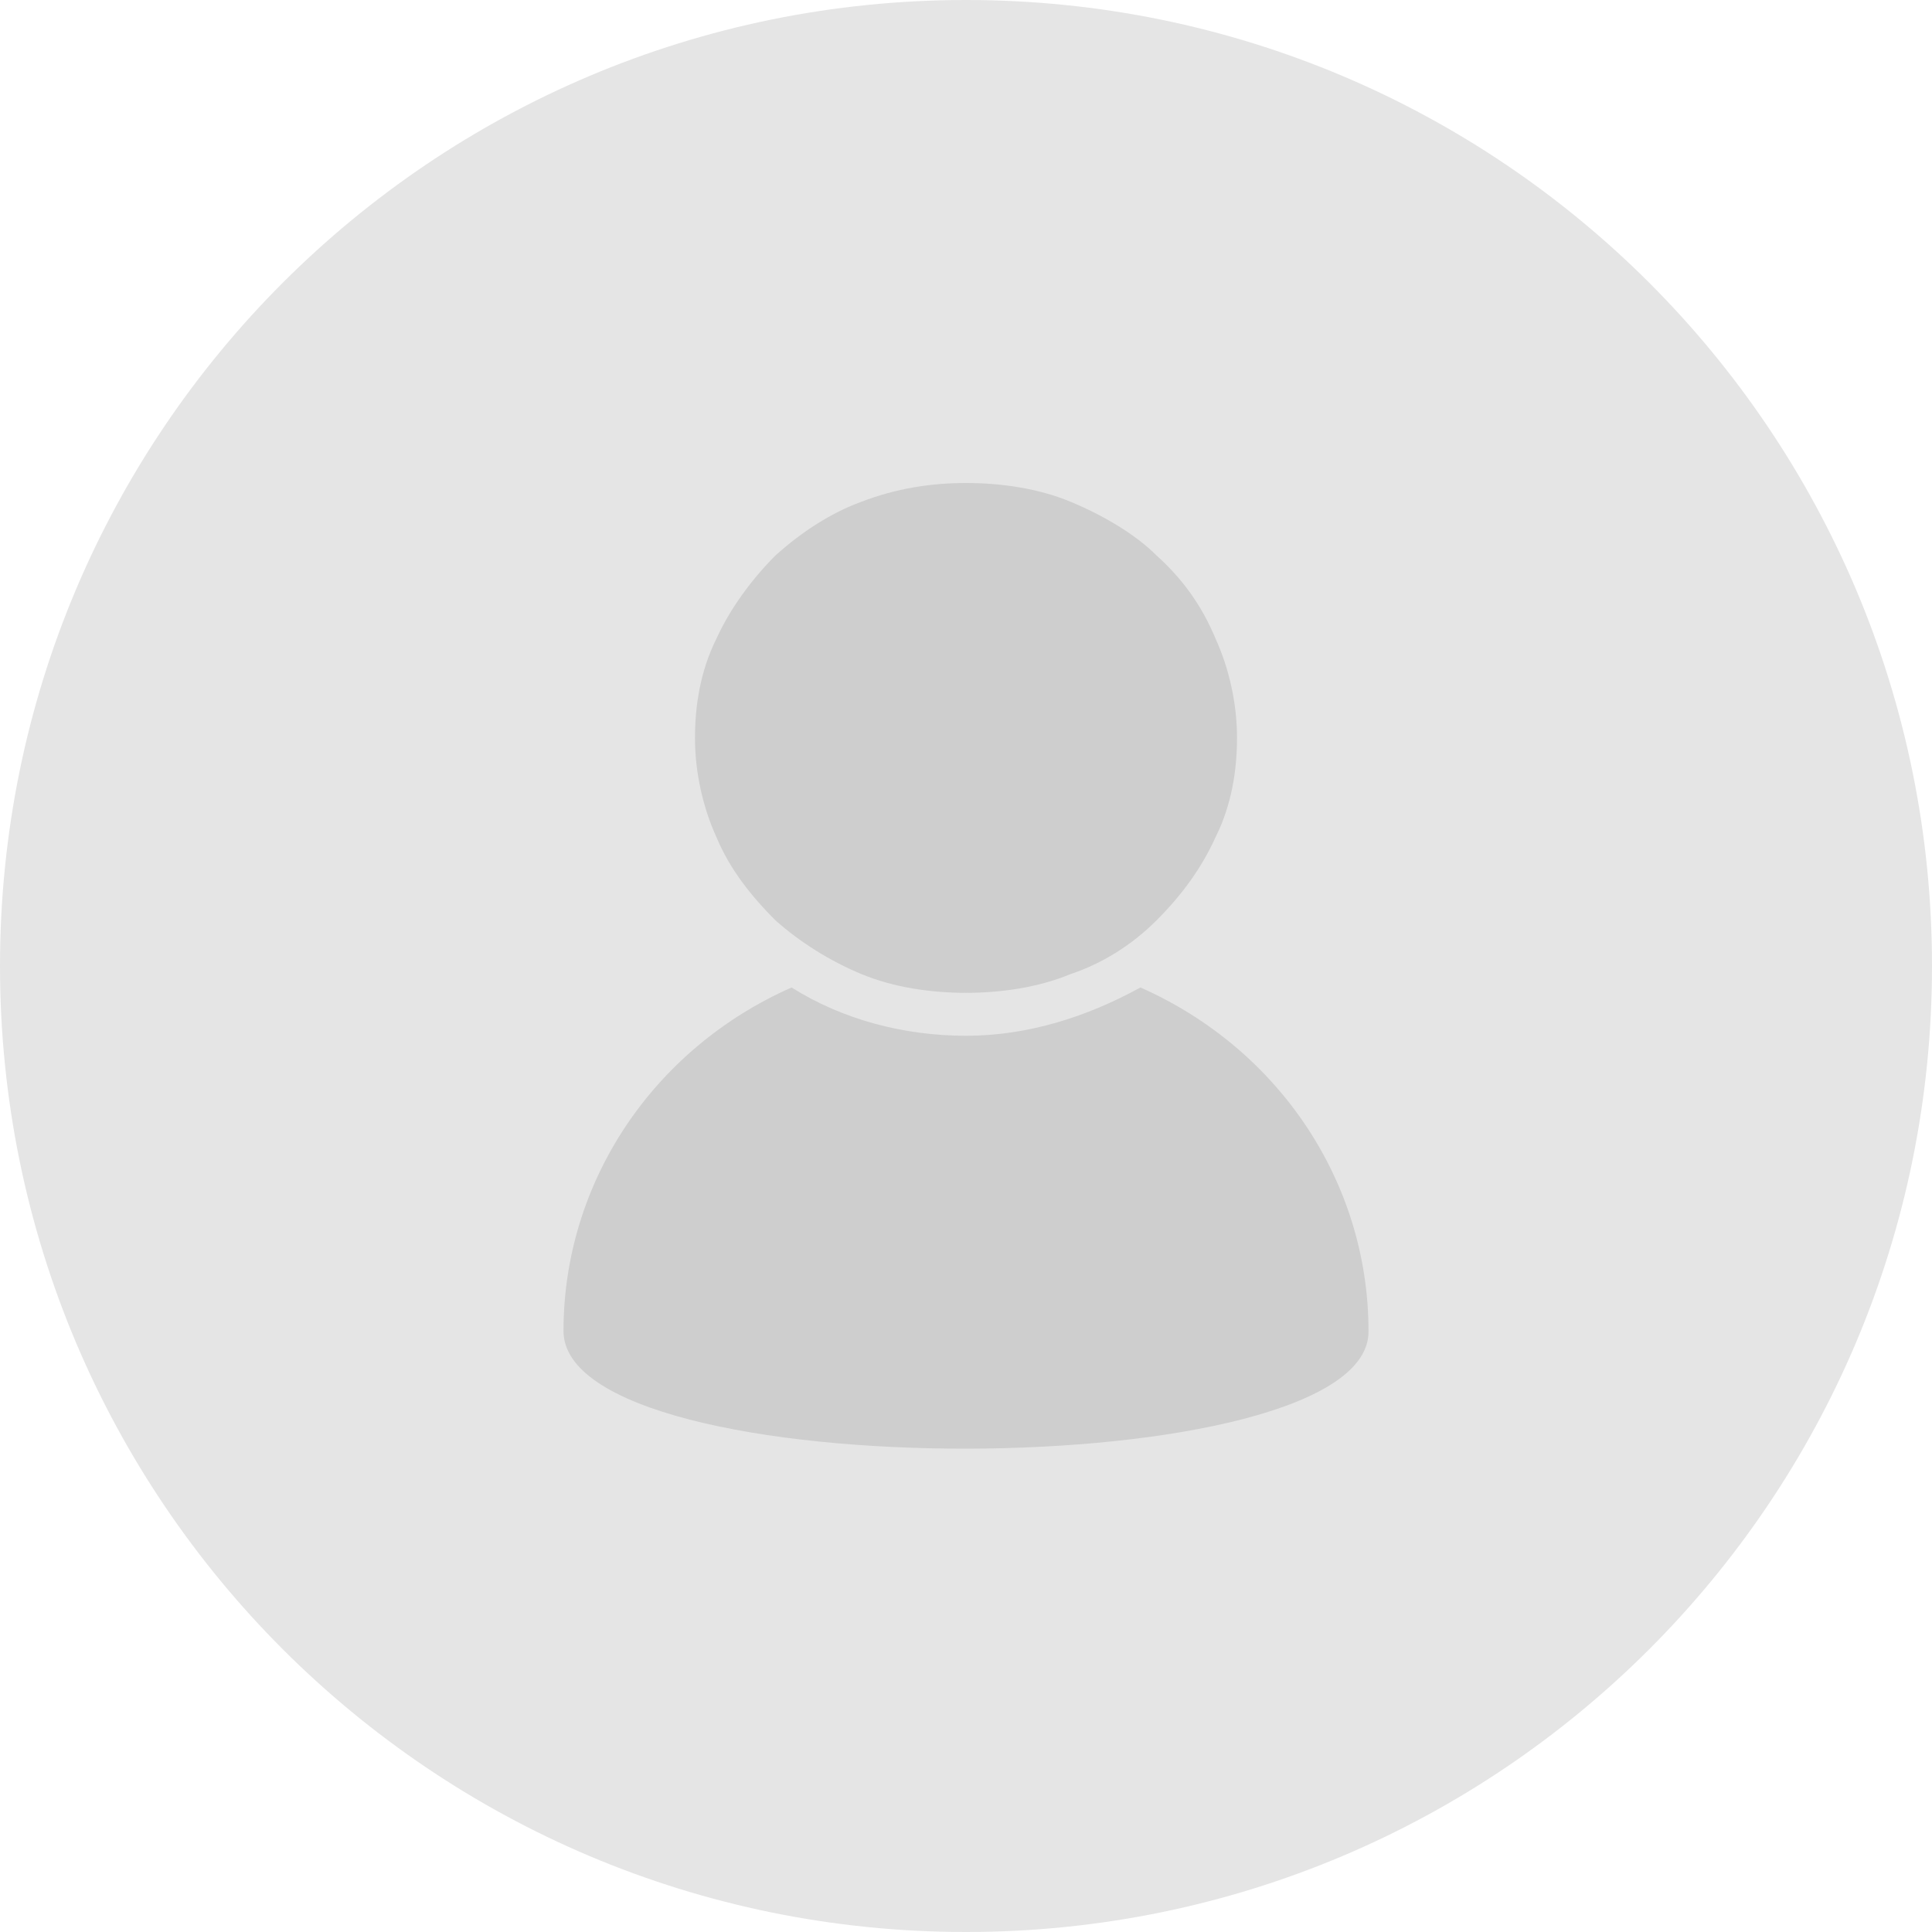
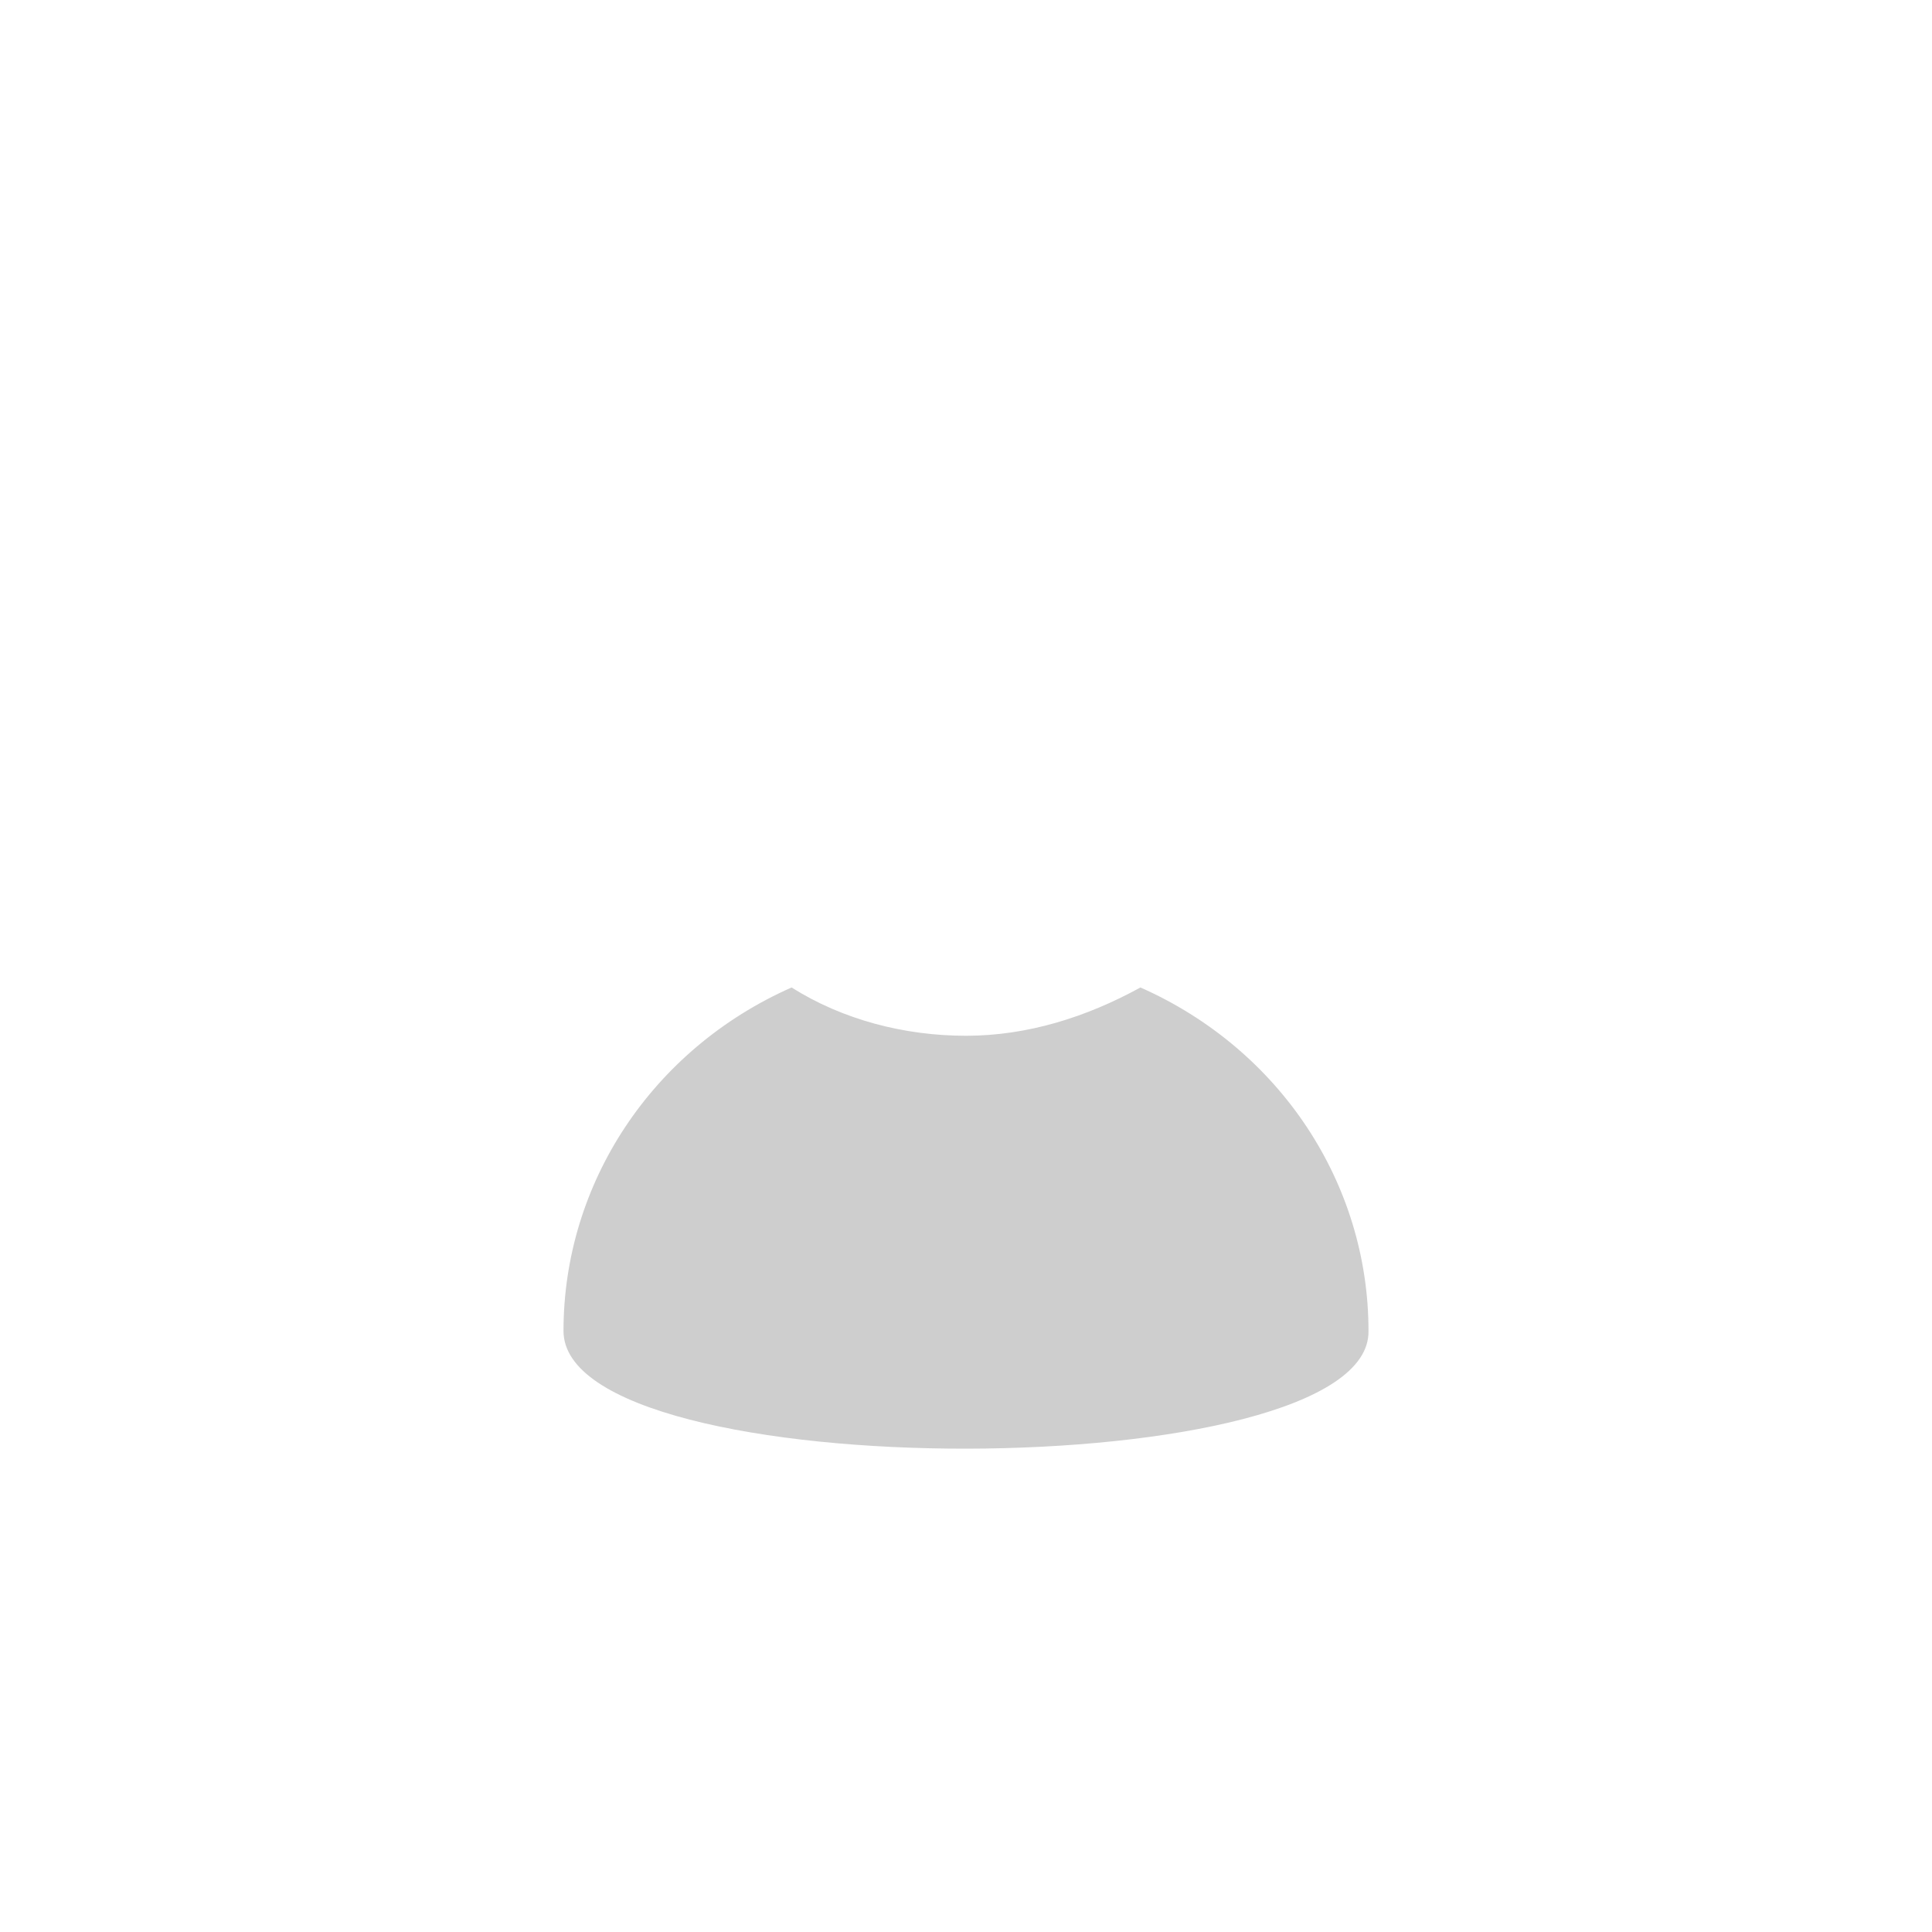
<svg xmlns="http://www.w3.org/2000/svg" t="1744108873452" class="icon" viewBox="0 0 1024 1024" version="1.1" p-id="10380" width="128" height="128">
-   <path d="M512 0c283.022 0 512 228.978 512 512S795.022 1024 512 1024 0 795.022 0 512 228.978 0 512 0z" fill="#E5E5E5" p-id="10381" />
-   <path d="M411.022 487.822c12.8 11.378 28.444 21.333 45.511 28.444 17.067 7.111 36.978 9.956 55.467 9.956s38.4-2.844 55.467-9.956c17.067-5.689 32.711-15.644 45.511-28.444 14.222-14.222 24.178-28.444 31.289-44.089 8.533-17.067 11.378-35.556 11.378-52.622 0-18.489-4.267-36.978-11.378-52.622-7.111-17.067-17.067-31.289-31.289-44.089-11.378-11.378-28.444-21.333-45.511-28.444-17.067-7.111-36.978-9.956-55.467-9.956s-36.978 2.844-55.467 9.956c-15.644 5.689-31.289 15.644-45.511 28.444-12.8 12.8-24.178 28.444-31.289 44.089-8.533 17.067-11.378 35.556-11.378 52.622 0 18.489 4.267 36.978 11.378 52.622 7.111 17.067 18.489 31.289 31.289 44.089z" fill="#CECECE" p-id="10382" />
  <path d="M604.444 523.378c-28.444 15.644-59.733 25.6-92.444 25.6s-65.422-8.533-92.444-25.6c-73.956 32.711-120.889 103.822-120.889 182.044 0 83.911 428.089 82.489 426.667 0 0-78.222-46.933-149.333-120.889-182.044z" fill="#CECECE" p-id="10383" />
</svg>